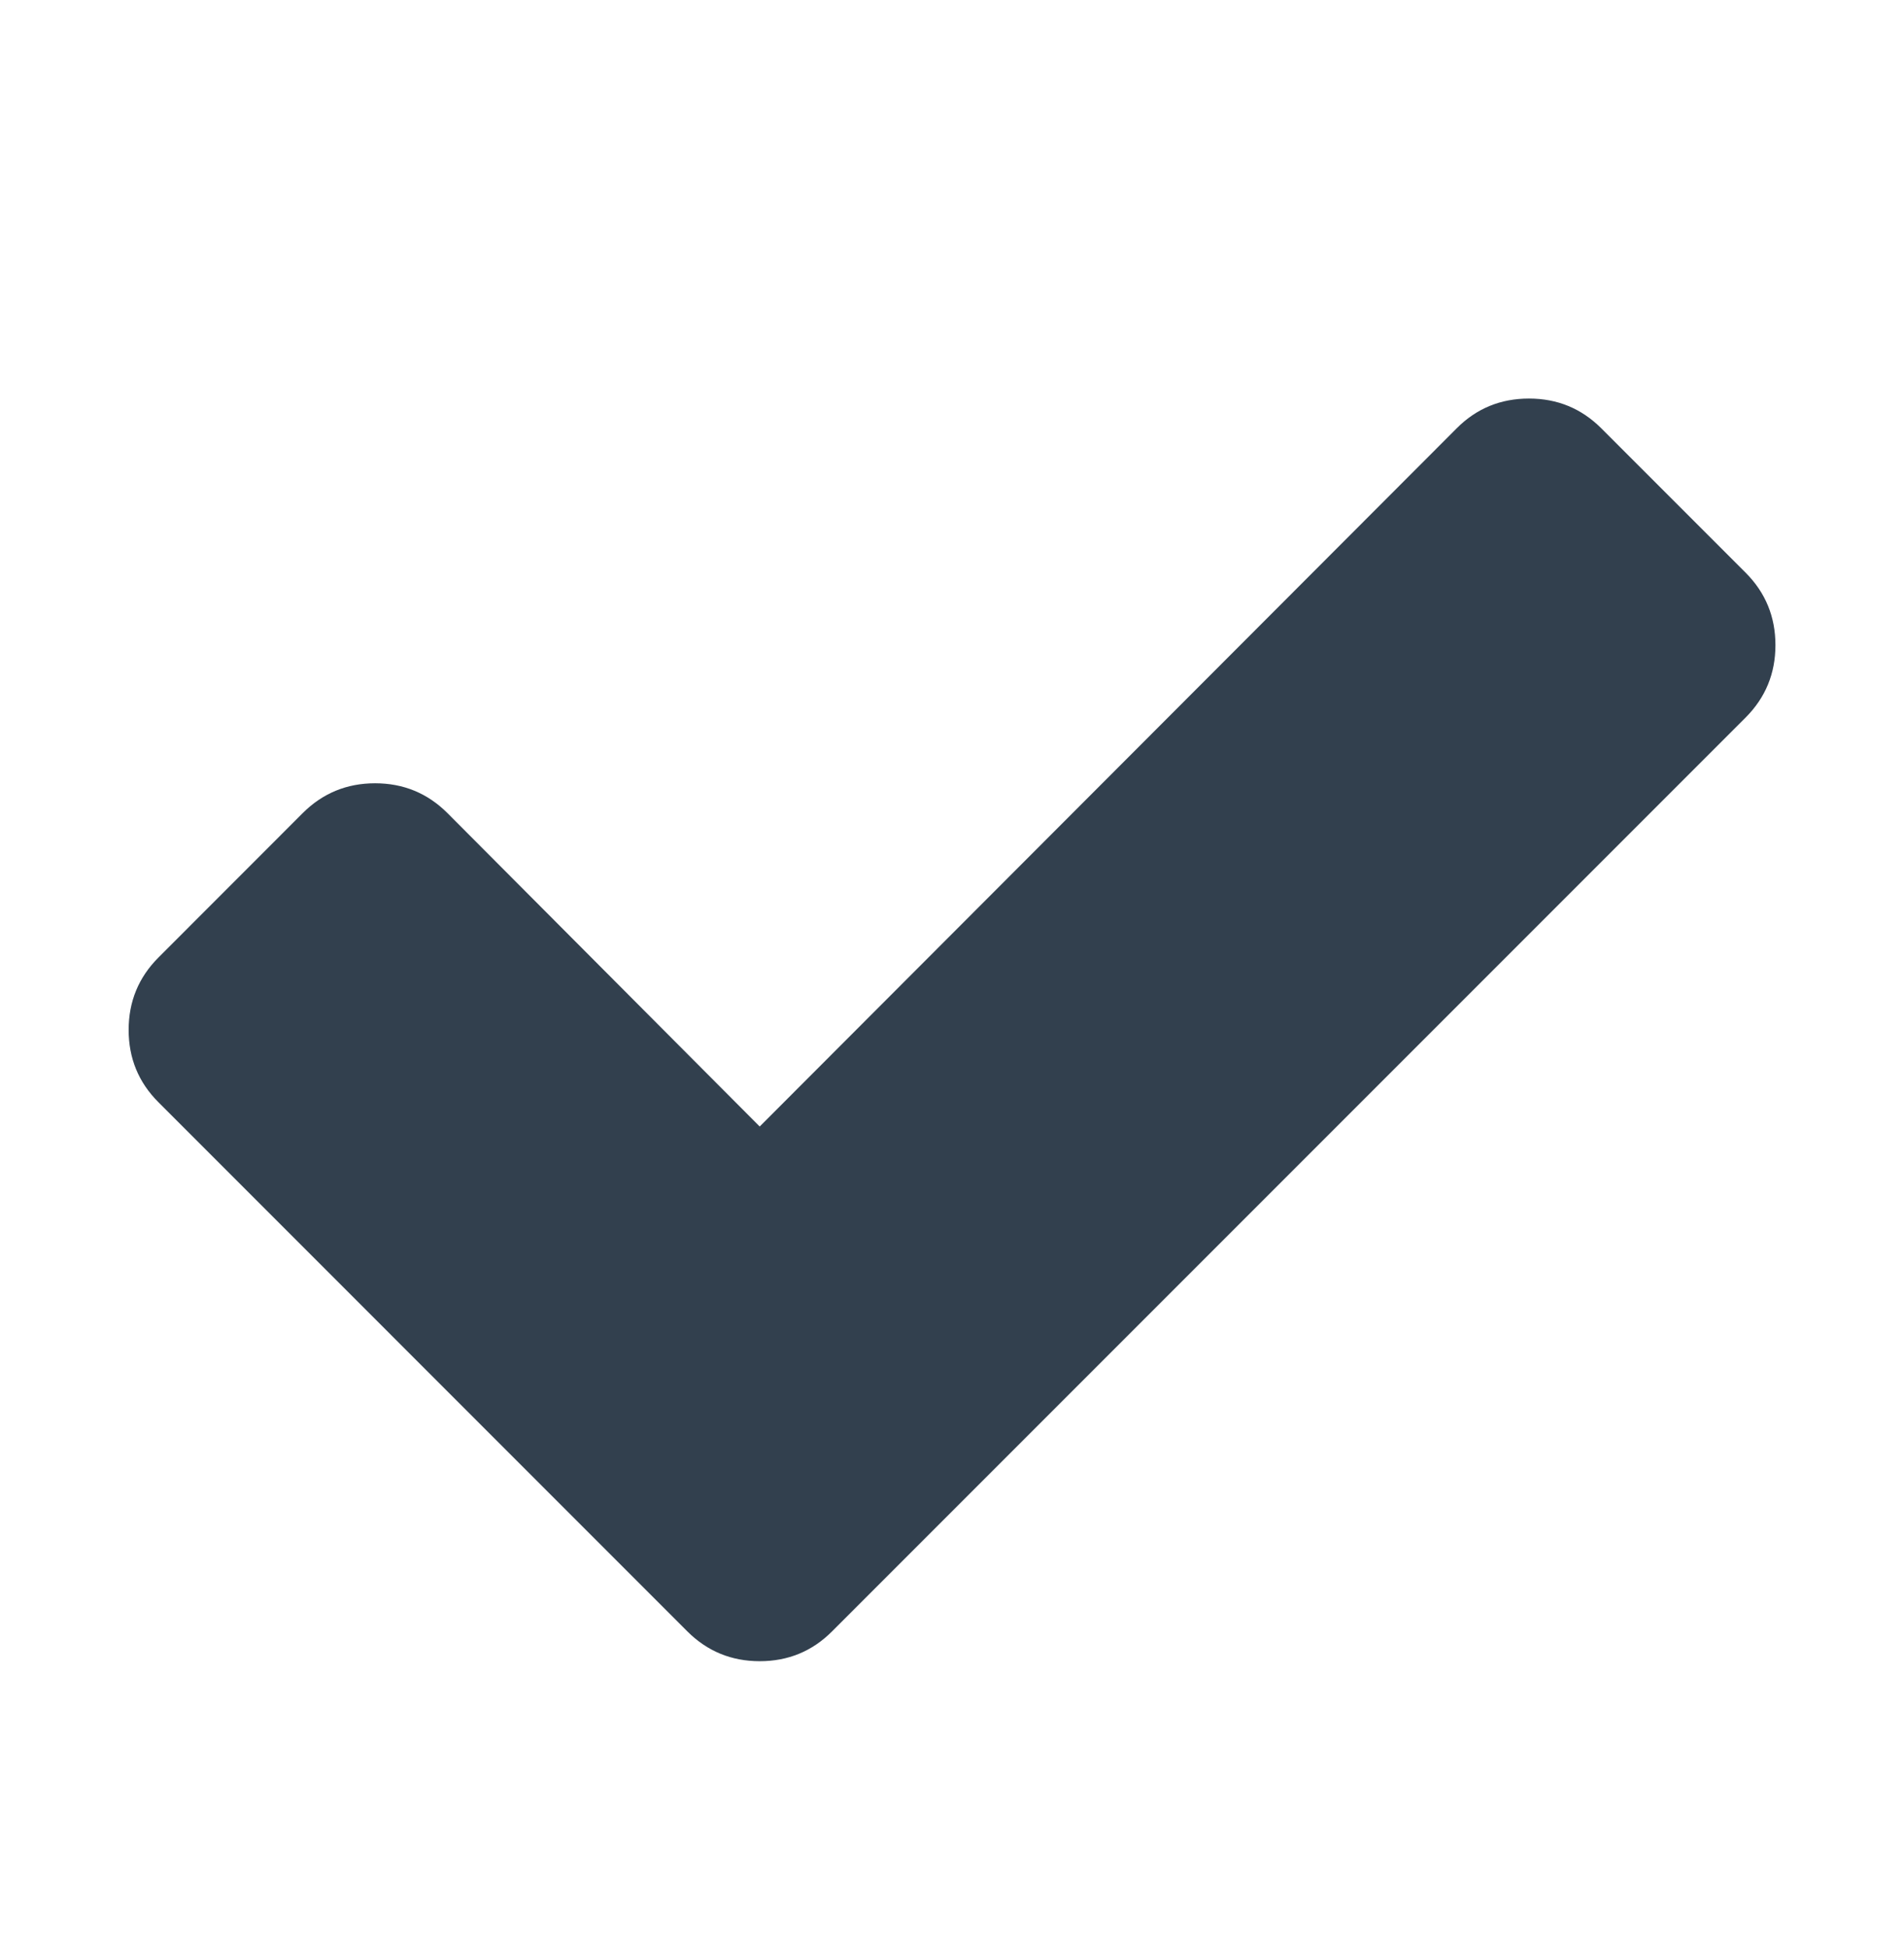
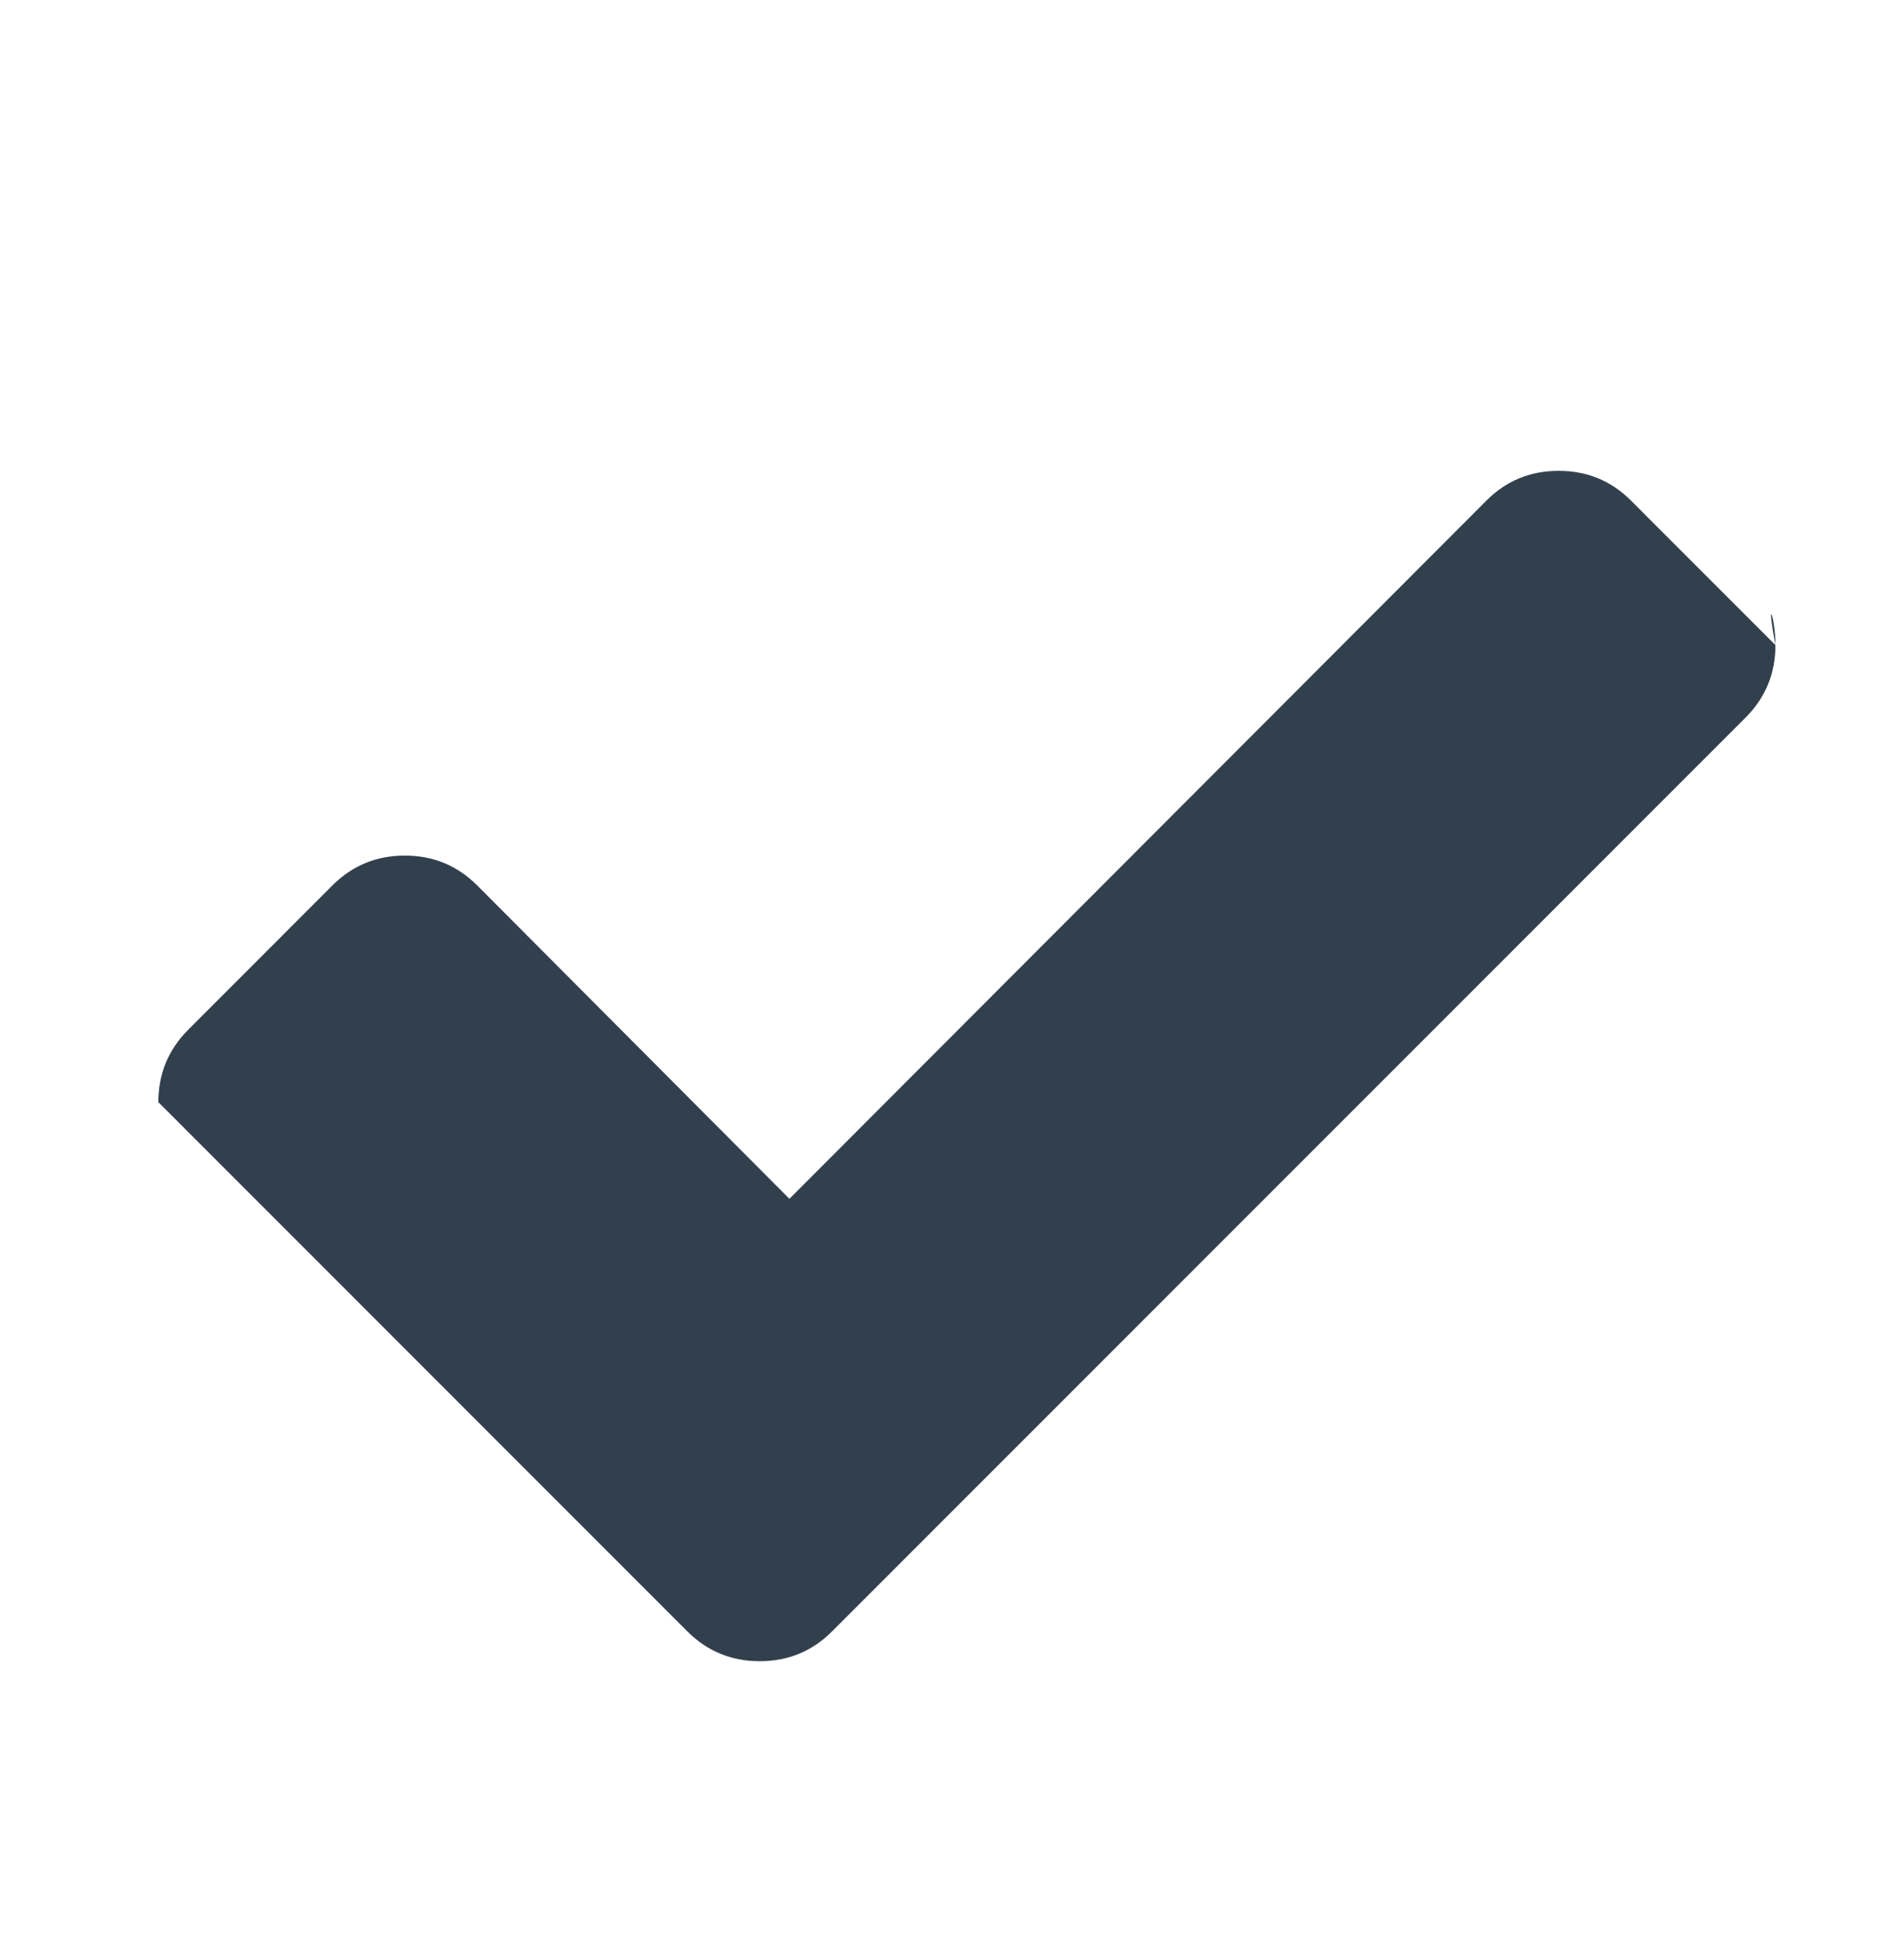
<svg xmlns="http://www.w3.org/2000/svg" version="1.1" x="0px" y="0px" width="23px" height="23.526px" viewBox="0 0 23 23.526" style="enable-background:new 0 0 23 23.526;" xml:space="preserve">
  <style type="text/css">
	.st0{fill:#32404E;}
	.st1{font-family:'FontAwesome';}
	.st2{font-size:23px;}
</style>
  <defs>
</defs>
  <g>
-     <path class="st0" d="M21.447,7.791c0,0.342-0.12,0.633-0.359,0.873l-9.292,9.292l-1.746,1.746c-0.24,0.24-0.531,0.359-0.873,0.359   s-0.633-0.12-0.873-0.359l-1.746-1.746L1.913,13.31c-0.24-0.24-0.359-0.531-0.359-0.873c0-0.342,0.12-0.633,0.359-0.873   l1.745-1.746c0.24-0.239,0.531-0.359,0.873-0.359s0.633,0.12,0.873,0.359l3.773,3.786l8.42-8.432   c0.239-0.24,0.53-0.359,0.873-0.359s0.633,0.12,0.873,0.359l1.745,1.745C21.327,7.157,21.447,7.448,21.447,7.791z" />
+     <path class="st0" d="M21.447,7.791c0,0.342-0.12,0.633-0.359,0.873l-9.292,9.292l-1.746,1.746c-0.24,0.24-0.531,0.359-0.873,0.359   s-0.633-0.12-0.873-0.359l-1.746-1.746L1.913,13.31c0-0.342,0.12-0.633,0.359-0.873   l1.745-1.746c0.24-0.239,0.531-0.359,0.873-0.359s0.633,0.12,0.873,0.359l3.773,3.786l8.42-8.432   c0.239-0.24,0.53-0.359,0.873-0.359s0.633,0.12,0.873,0.359l1.745,1.745C21.327,7.157,21.447,7.448,21.447,7.791z" />
  </g>
</svg>